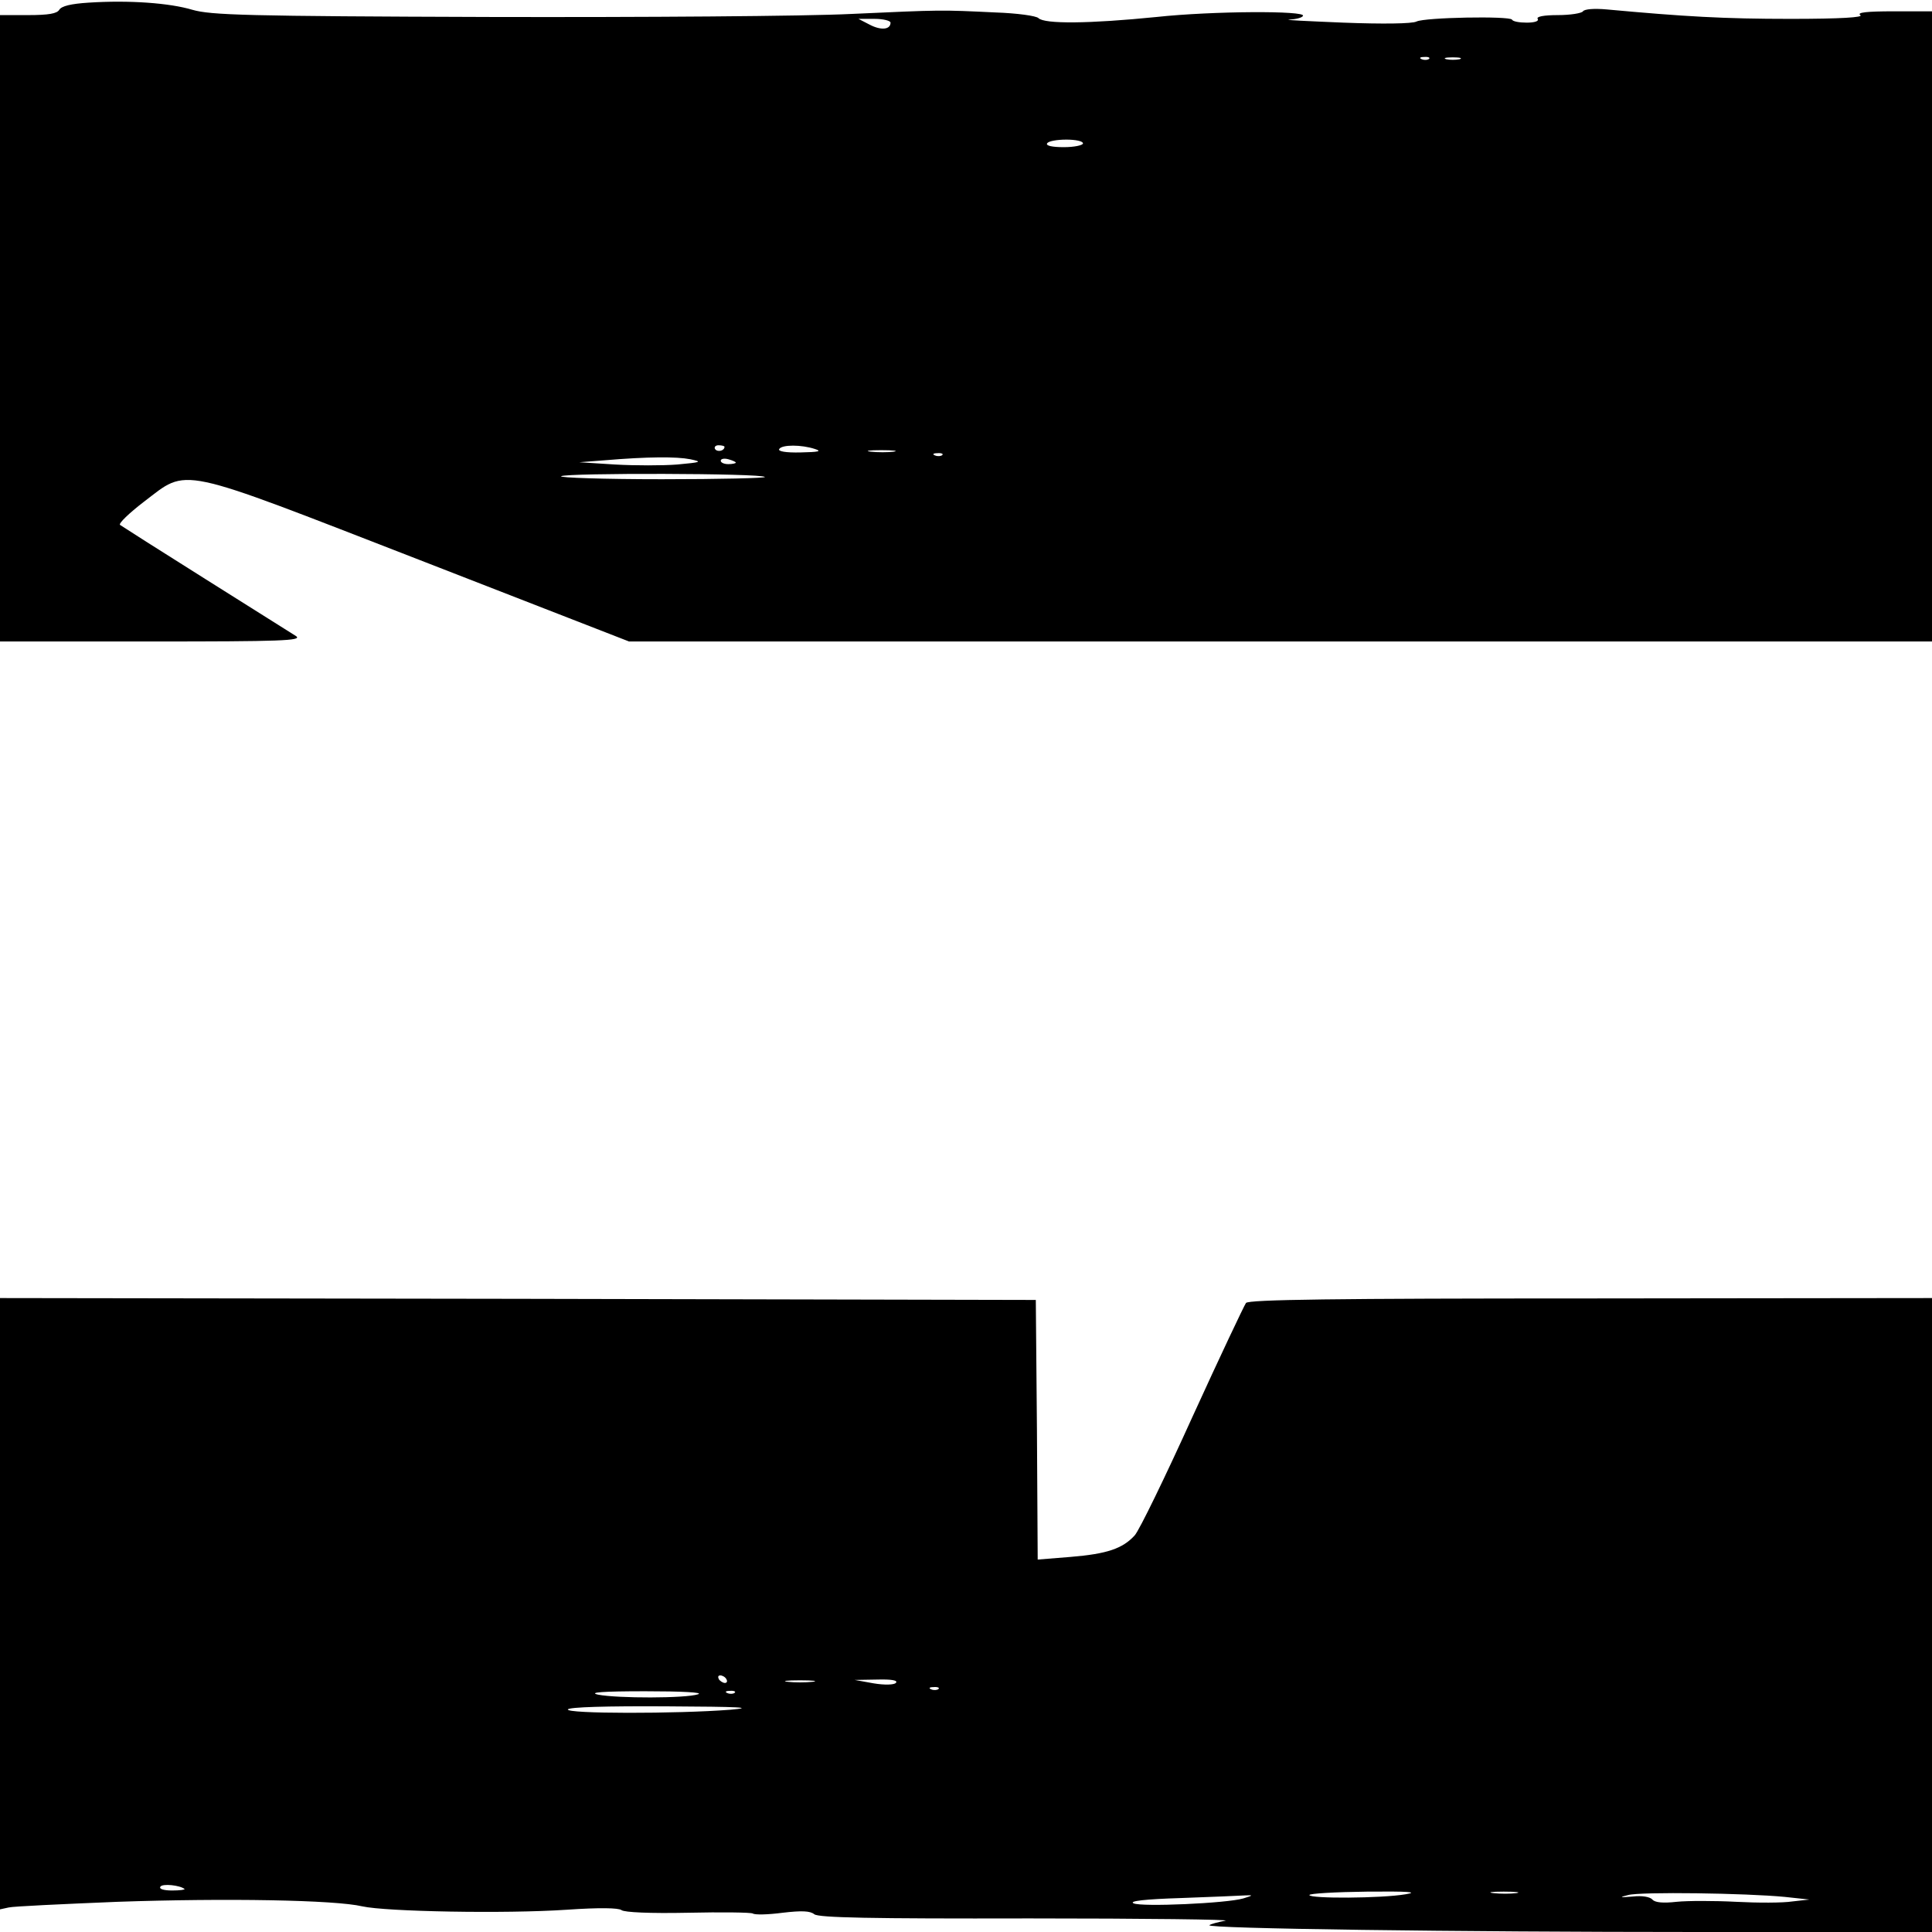
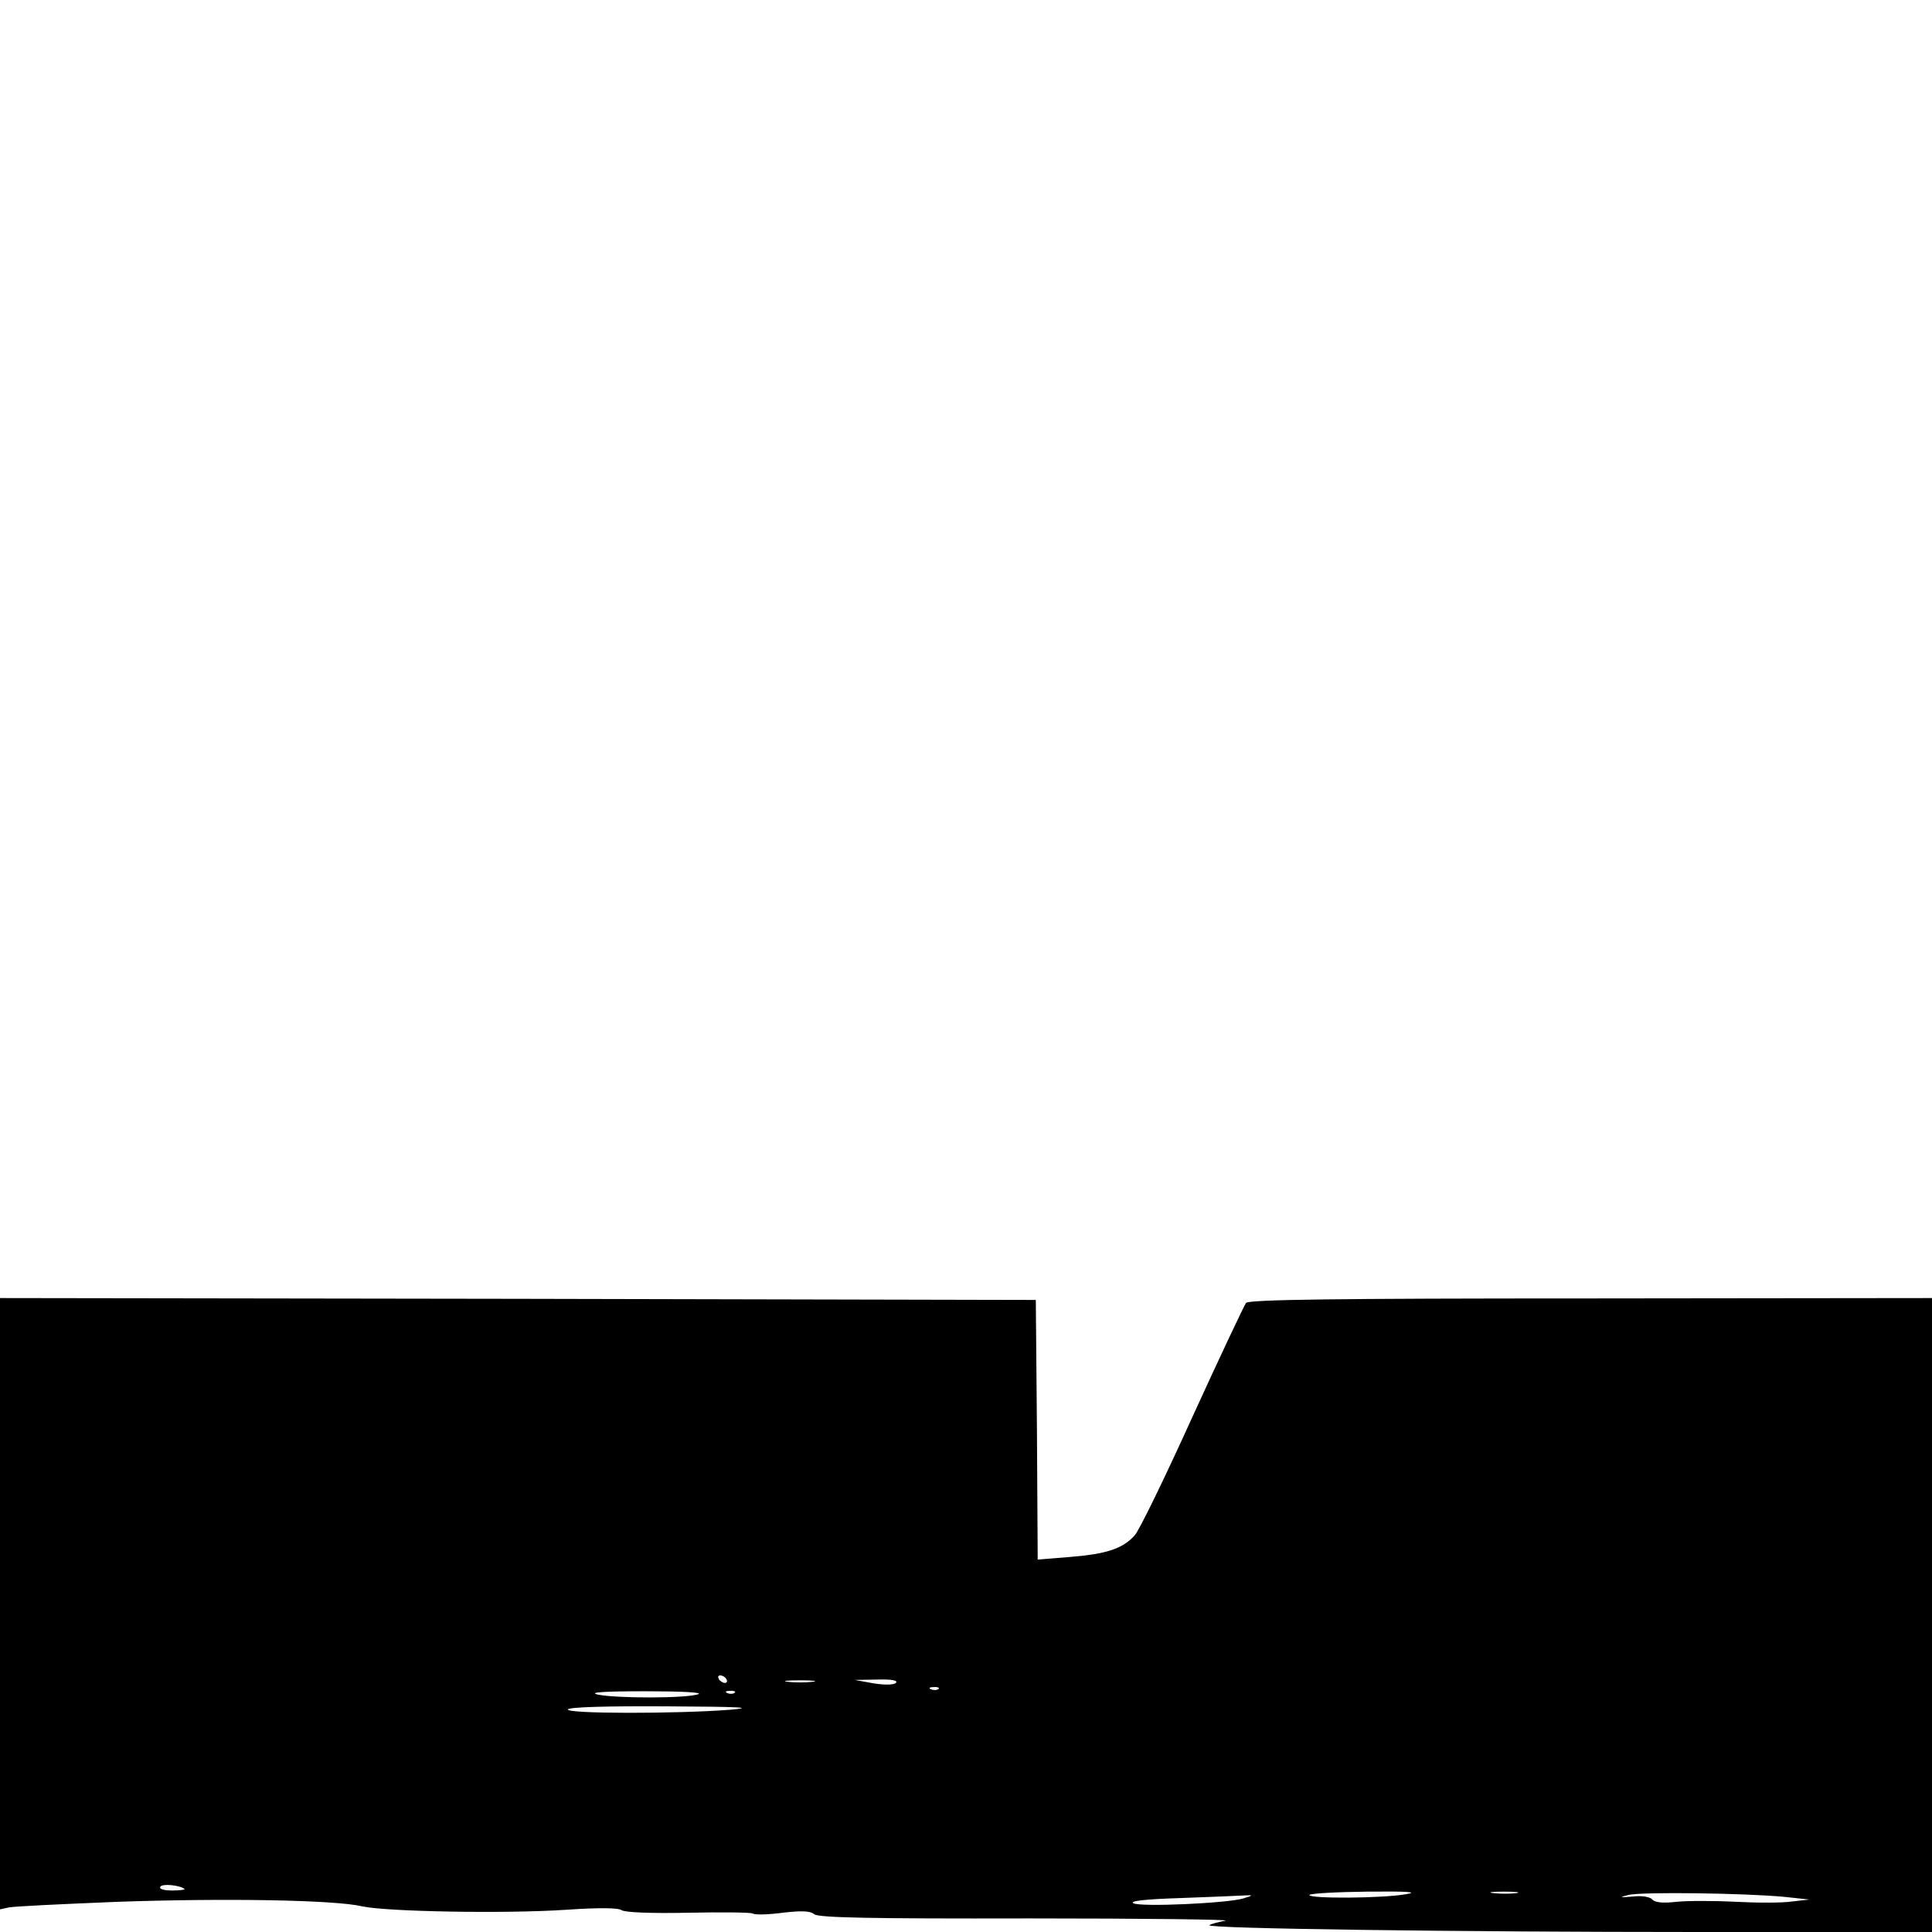
<svg xmlns="http://www.w3.org/2000/svg" version="1.0" width="512pt" height="512pt" viewBox="0 0 512 512" preserveAspectRatio="xMidYMid meet">
  <g transform="translate(0,512) scale(0.1,-0.1)" fill="#000000" stroke="none">
-     <path d="M235 5113 c-47 -3 -72 -9 -78 -19 -6 -10 -28 -14 -82 -14 l-75 0 0 -830 0 -830 402 0 c342 0 399 2 383 14 -11 7 -119 75 -240 151 -121 76 -223 141 -227 144 -4 4 24 31 63 61 120 91 79 99 731 -154 l555 -216 1726 0 1727 0 0 835 0 835 -102 0 c-70 0 -98 -3 -88 -10 10 -6 -52 -10 -185 -10 -177 0 -280 6 -487 25 -33 3 -59 1 -63 -5 -3 -5 -33 -10 -66 -10 -38 0 -58 -4 -54 -10 4 -6 -8 -10 -29 -10 -19 0 -37 3 -39 8 -7 10 -230 6 -253 -5 -11 -6 -90 -7 -194 -3 -96 4 -161 7 -143 8 17 1 34 5 36 10 9 14 -240 13 -388 -3 -179 -18 -297 -19 -313 -3 -6 6 -56 13 -114 15 -147 7 -141 7 -383 -4 -121 -6 -551 -9 -955 -8 -650 2 -741 5 -790 19 -60 18 -167 26 -275 19z m2125 -53 c0 -19 -26 -21 -56 -5 l-29 15 43 0 c23 0 42 -5 42 -10z m1427 -96 c-3 -3 -12 -4 -19 -1 -8 3 -5 6 6 6 11 1 17 -2 13 -5z m81 -1 c-10 -2 -26 -2 -35 0 -10 3 -2 5 17 5 19 0 27 -2 18 -5z m-998 -223 c0 -5 -23 -10 -51 -10 -31 0 -48 4 -44 10 3 6 26 10 51 10 24 0 44 -4 44 -10z m-950 -804 c0 -11 -19 -15 -25 -6 -3 5 1 10 9 10 9 0 16 -2 16 -4z m240 -6 c19 -6 9 -8 -38 -9 -40 -1 -61 3 -57 9 7 12 59 12 95 0z m208 -7 c-15 -2 -42 -2 -60 0 -18 2 -6 4 27 4 33 0 48 -2 33 -4z m129 -9 c-3 -3 -12 -4 -19 -1 -8 3 -5 6 6 6 11 1 17 -2 13 -5z m-668 -11 c33 -7 30 -8 -34 -14 -38 -3 -113 -3 -165 0 l-95 6 65 5 c118 10 193 10 229 3z m121 -9 c0 -2 -9 -4 -20 -4 -11 0 -20 4 -20 9 0 5 9 7 20 4 11 -3 20 -7 20 -9z m77 -38 c4 -3 -119 -6 -273 -6 -153 0 -273 4 -267 8 15 9 531 8 540 -2z" />
    <path d="M0 870 l0 -810 23 5 c12 3 142 9 288 15 288 10 577 5 649 -12 62 -14 379 -20 542 -9 87 6 137 5 145 -1 8 -6 76 -9 175 -7 90 2 168 1 173 -2 6 -4 41 -3 79 2 51 6 73 5 84 -4 12 -9 145 -12 571 -11 306 0 539 -3 518 -6 -20 -4 -39 -9 -42 -12 -9 -9 655 -18 1293 -18 l622 0 0 840 0 840 -904 -1 c-680 0 -907 -3 -914 -12 -5 -7 -69 -142 -142 -302 -72 -159 -141 -301 -153 -314 -32 -35 -73 -49 -170 -57 l-87 -7 -2 344 -3 344 -1372 3 -1373 2 0 -810z m1925 -200 c3 -5 2 -10 -4 -10 -5 0 -13 5 -16 10 -3 6 -2 10 4 10 5 0 13 -4 16 -10z m228 -7 c-18 -2 -48 -2 -65 0 -18 2 -4 4 32 4 36 0 50 -2 33 -4z m221 -3 c-5 -5 -29 -6 -59 -1 l-50 9 60 1 c37 1 56 -2 49 -9z m113 -16 c-3 -3 -12 -4 -19 -1 -8 3 -5 6 6 6 11 1 17 -2 13 -5z m-637 -14 c-33 -11 -214 -11 -265 -1 -27 6 12 9 125 9 97 0 155 -3 140 -8z m97 4 c-3 -3 -12 -4 -19 -1 -8 3 -5 6 6 6 11 1 17 -2 13 -5z m-12 -45 c-141 -11 -437 -11 -430 1 4 6 101 9 263 8 194 -1 235 -3 167 -9z m-1446 -475 c2 -2 -12 -4 -33 -4 -22 0 -35 4 -31 10 5 9 52 4 64 -6z m3236 -14 c-64 -11 -255 -12 -255 -2 0 4 69 8 153 9 109 1 138 -1 102 -7z m293 3 c-15 -2 -42 -2 -60 0 -18 2 -6 4 27 4 33 0 48 -2 33 -4z m712 -10 l65 -7 -45 -5 c-25 -4 -92 -4 -149 -1 -58 3 -129 3 -158 0 -36 -4 -57 -2 -64 6 -6 7 -27 11 -52 8 -35 -3 -37 -2 -12 4 33 9 312 5 415 -5z m-1435 -4 c-44 -13 -270 -23 -291 -13 -13 6 30 11 126 14 80 3 156 6 170 7 22 1 21 0 -5 -8z" />
  </g>
</svg>